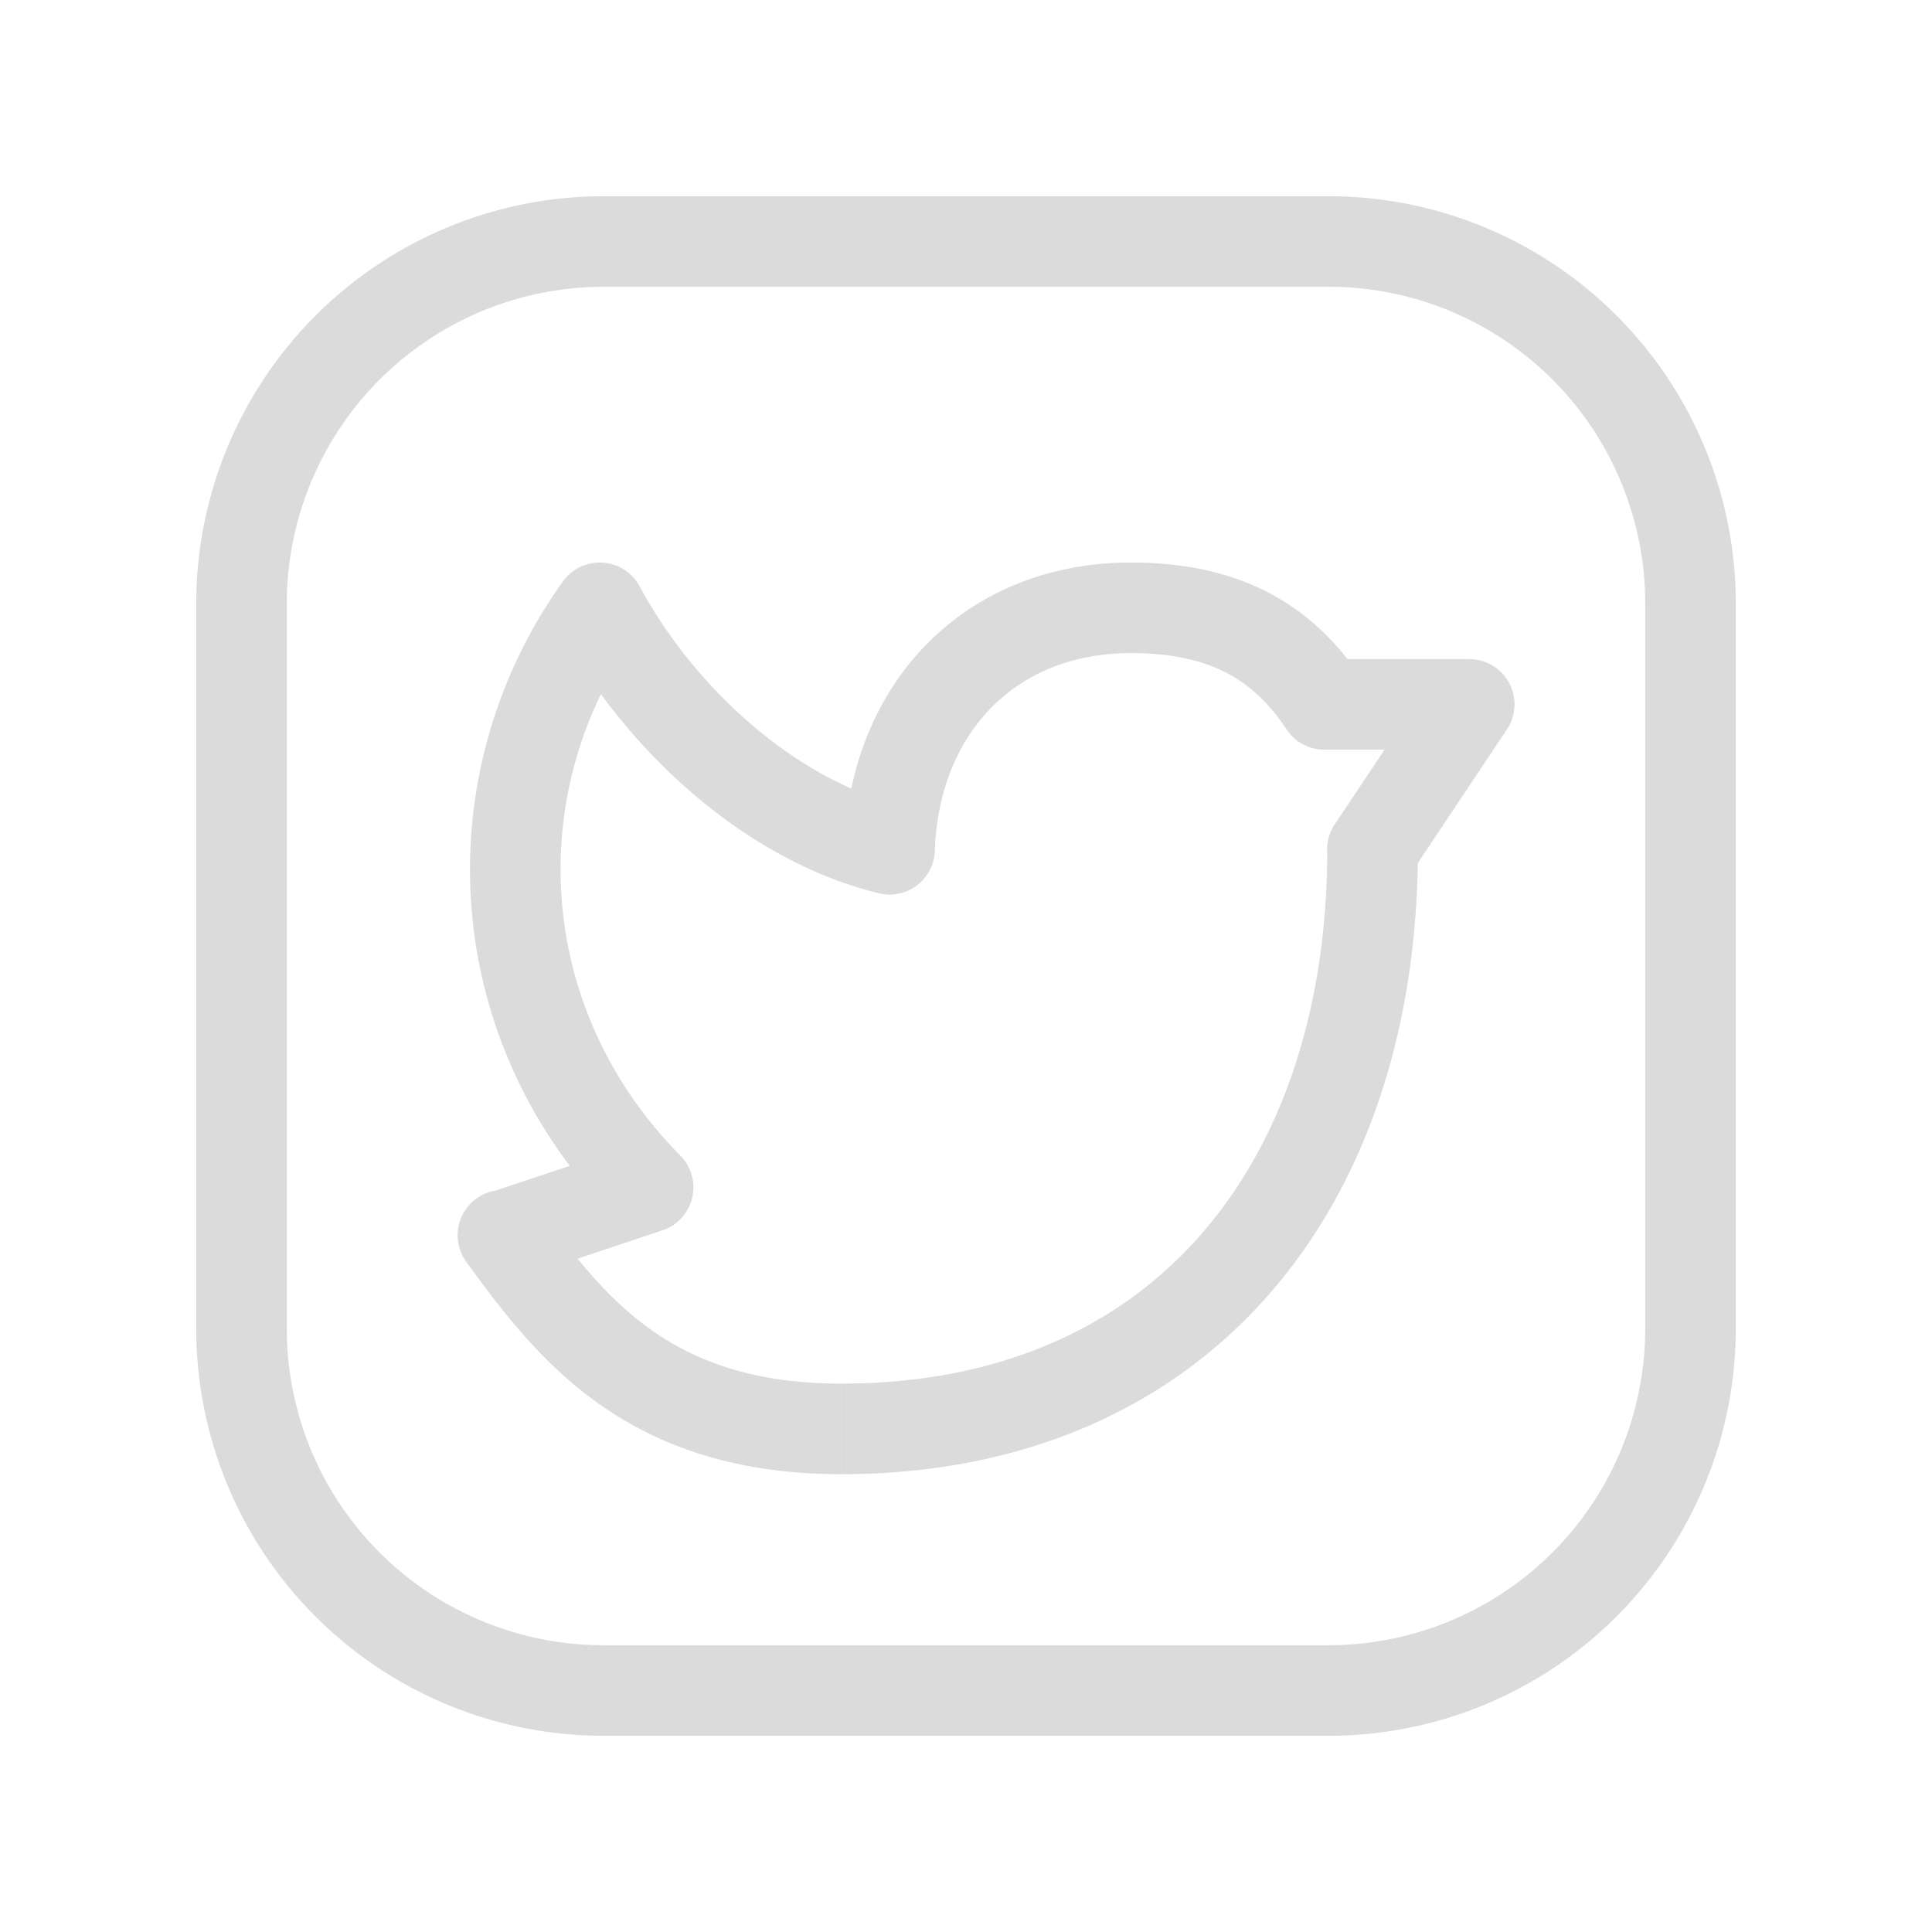
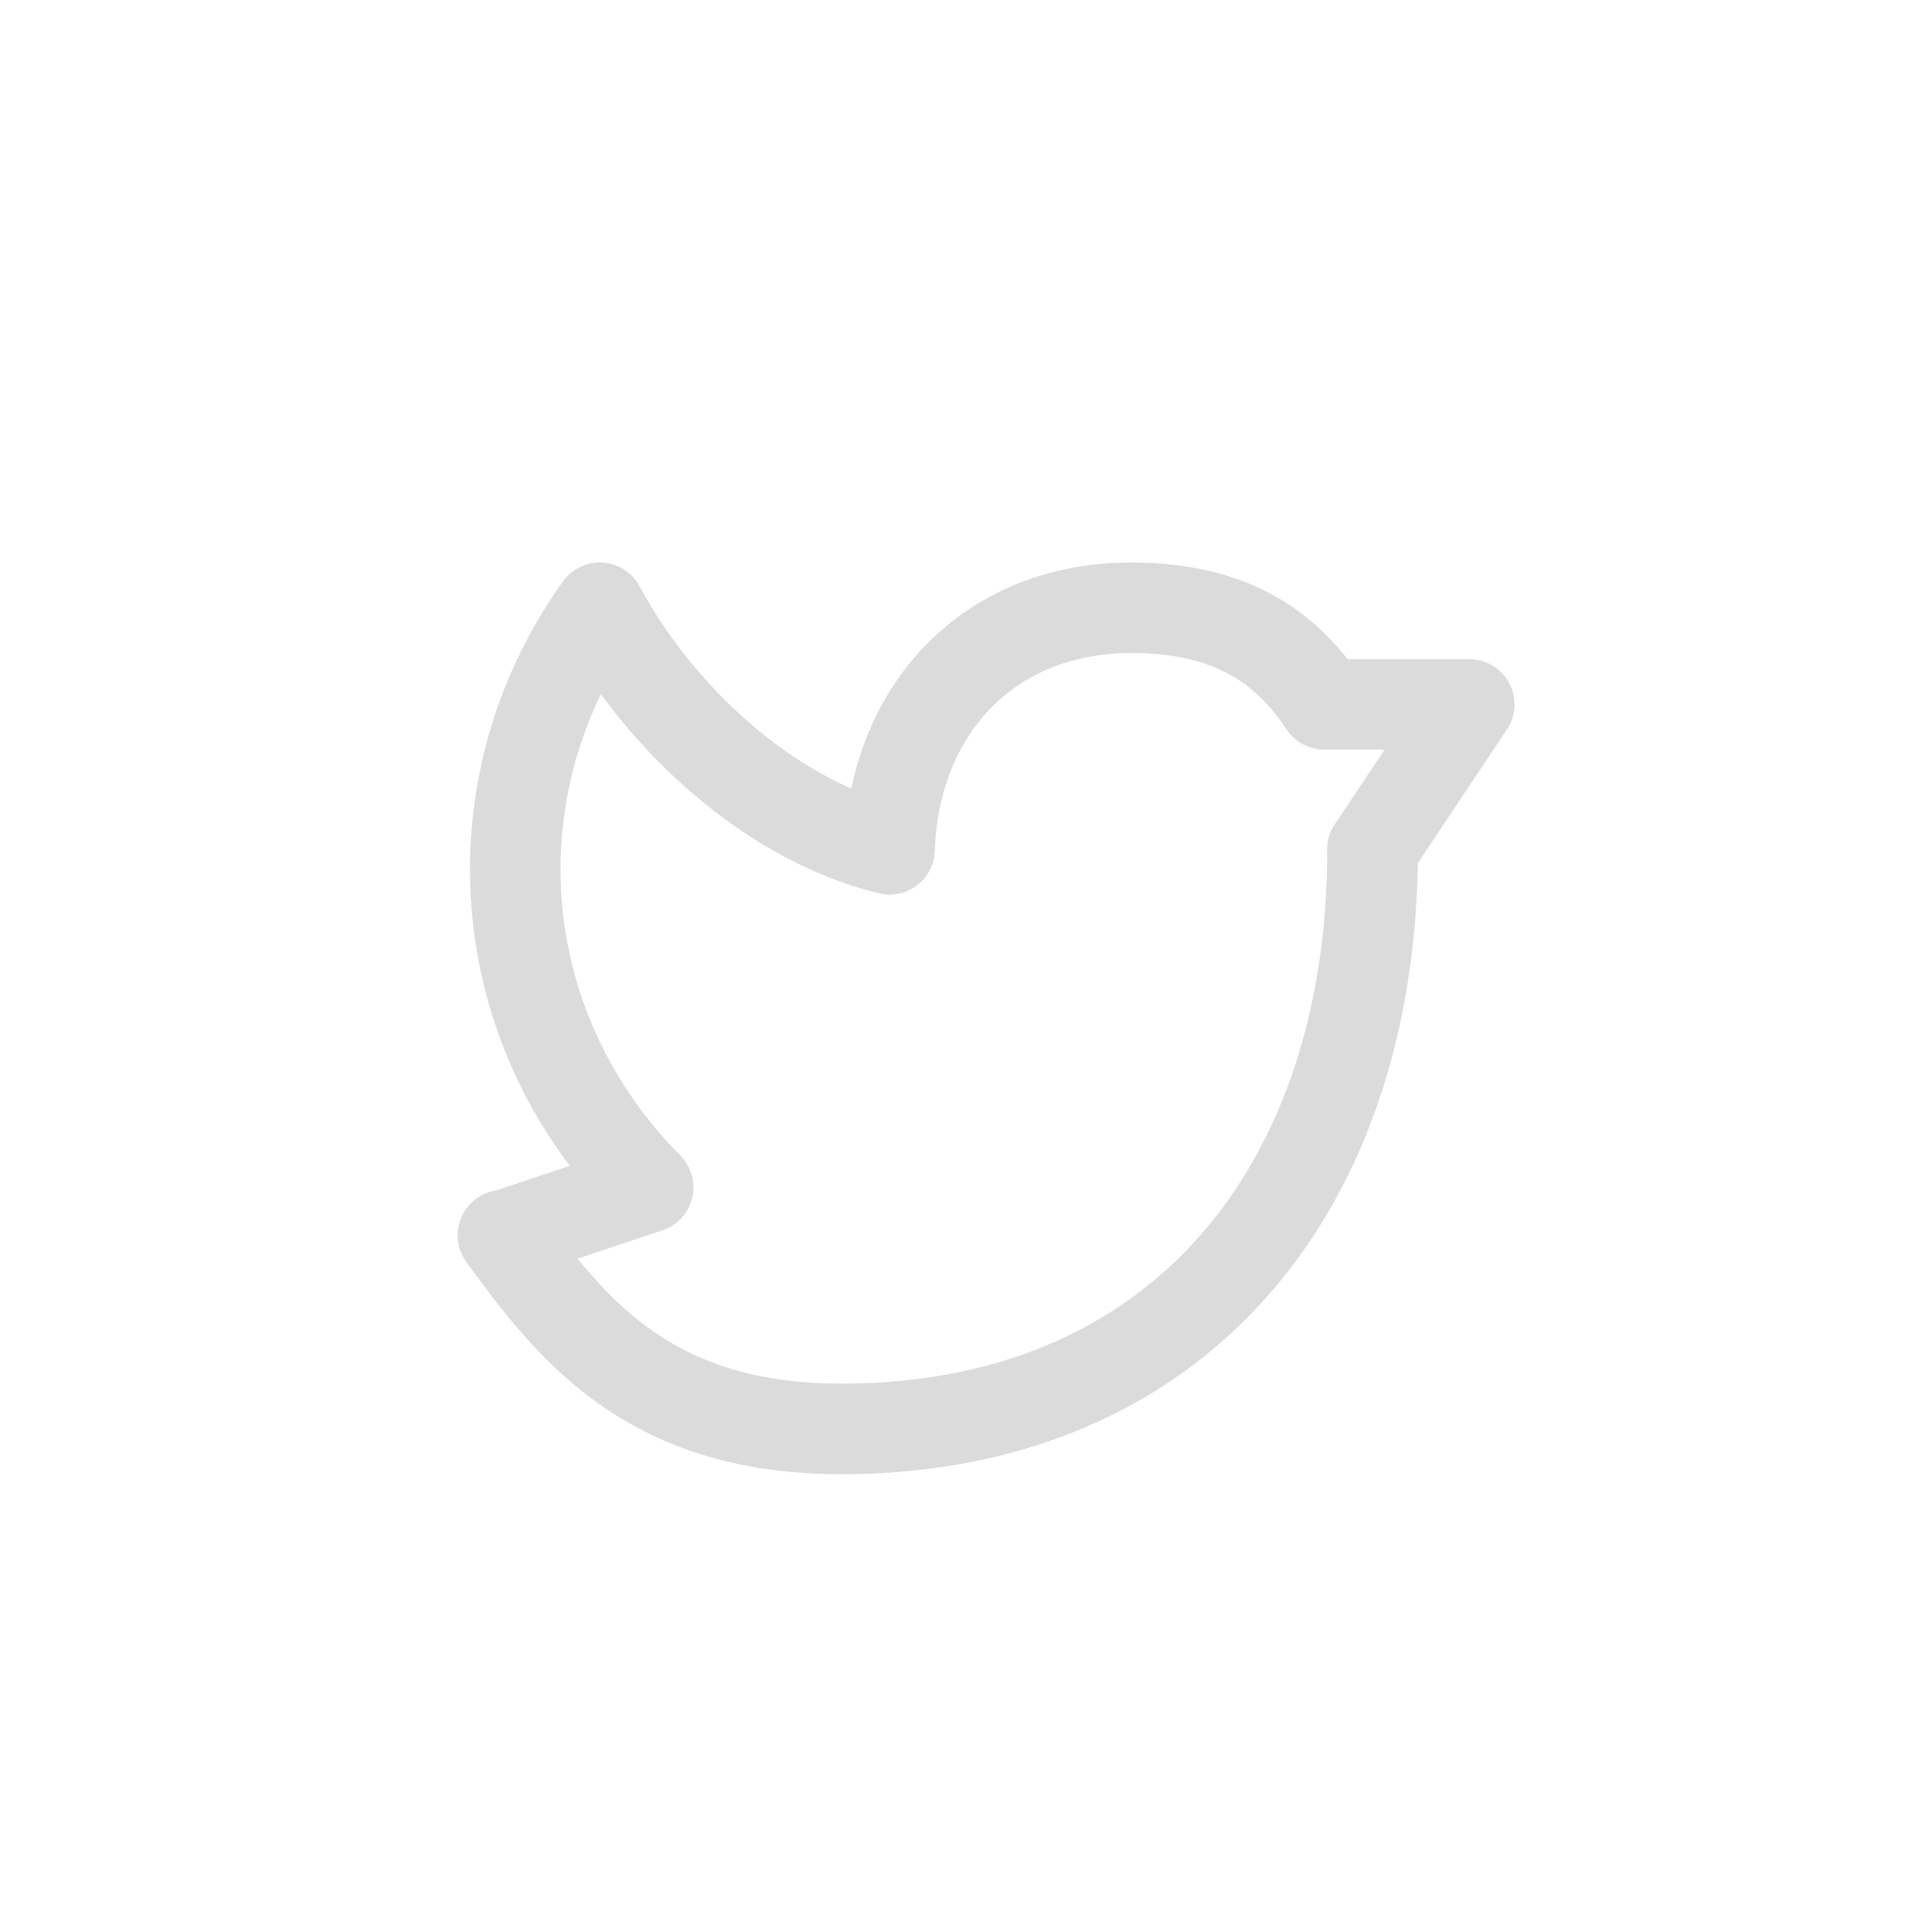
<svg xmlns="http://www.w3.org/2000/svg" width="32" height="32" fill="none">
-   <path clip-rule="evenodd" d="M10 4h12.005A5.995 5.995 0 0 1 28 9.995v12.012A5.995 5.995 0 0 1 22.005 28H9.995A5.995 5.995 0 0 1 4 22.005V10a6 6 0 0 1 6-6v0Z" stroke="#DBDBDB" stroke-width="1.5" stroke-linecap="round" stroke-linejoin="round" />
  <path d="M23.483 14.067a.75.75 0 1 0-1.5 0h1.5ZM8.94 20.024a.75.75 0 1 0-1.211.885l1.211-.885Zm-.722-.298a.75.75 0 0 0 .233 1.482l-.233-1.482Zm2.516-.06.239.712a.75.75 0 0 0 .295-1.239l-.534.528Zm-.8-9.6.661-.354a.75.75 0 0 0-1.27-.082l.61.437Zm4.8 4-.177.73a.75.75 0 0 0 .927-.705l-.75-.024Zm7.2-2.4-.625.414a.75.75 0 0 0 .625.337v-.75Zm2.4 0 .625.417a.75.75 0 0 0-.624-1.166v.75Zm-2.223 1.985a.75.75 0 1 0 1.248.832l-1.248-.832Zm-.127.416c0 2.662-.76 4.87-2.112 6.403-1.342 1.522-3.328 2.447-5.937 2.447v1.5c2.99 0 5.404-1.075 7.062-2.954 1.647-1.867 2.488-4.458 2.488-7.396h-1.5Zm-8.05 8.85c-1.455 0-2.422-.376-3.147-.89-.748-.529-1.285-1.233-1.847-2.003l-1.211.885c.555.76 1.219 1.655 2.191 2.343.996.705 2.27 1.165 4.014 1.165v-1.5Zm-5.483-1.71a.764.764 0 0 0 .115-.027l.03-.01.083-.026.278-.092.825-.276.82-.274.269-.09.075-.025.02-.007a.426.426 0 0 0 .005-.002h.001l-.238-.711-.238-.712-.002.001a.099.099 0 0 1-.005.002l-.02.007-.075.025a244.133 244.133 0 0 1-1.088.364 498.609 498.609 0 0 1-1.17.39l-.014.004.006-.002.016-.005a.84.84 0 0 1 .074-.015l.233 1.482Zm2.817-2.068c-2.41-2.436-2.59-6.03-.724-8.636l-1.22-.873c-2.282 3.188-2.057 7.598.877 10.564l1.067-1.055Zm-1.994-8.717c1.057 1.967 3.047 3.83 5.283 4.373l.355-1.457c-1.721-.419-3.406-1.932-4.317-3.626l-1.321.71Zm6.21 3.67c.033-.992.382-1.806.931-2.367.546-.557 1.33-.908 2.32-.908v-1.5c-1.366 0-2.545.493-3.392 1.359-.842.86-1.315 2.046-1.358 3.366l1.5.05Zm3.25-3.275c.706 0 1.216.133 1.604.34.387.207.699.511.97.923l1.253-.826c-.38-.577-.867-1.073-1.516-1.42-.648-.345-1.412-.517-2.31-.517v1.5Zm3.2 1.6h2.4v-1.5h-2.4v1.5Zm1.776-1.166-1.6 2.4 1.248.832 1.6-2.4-1.248-.832Z" fill="#DBDBDB" />
</svg>